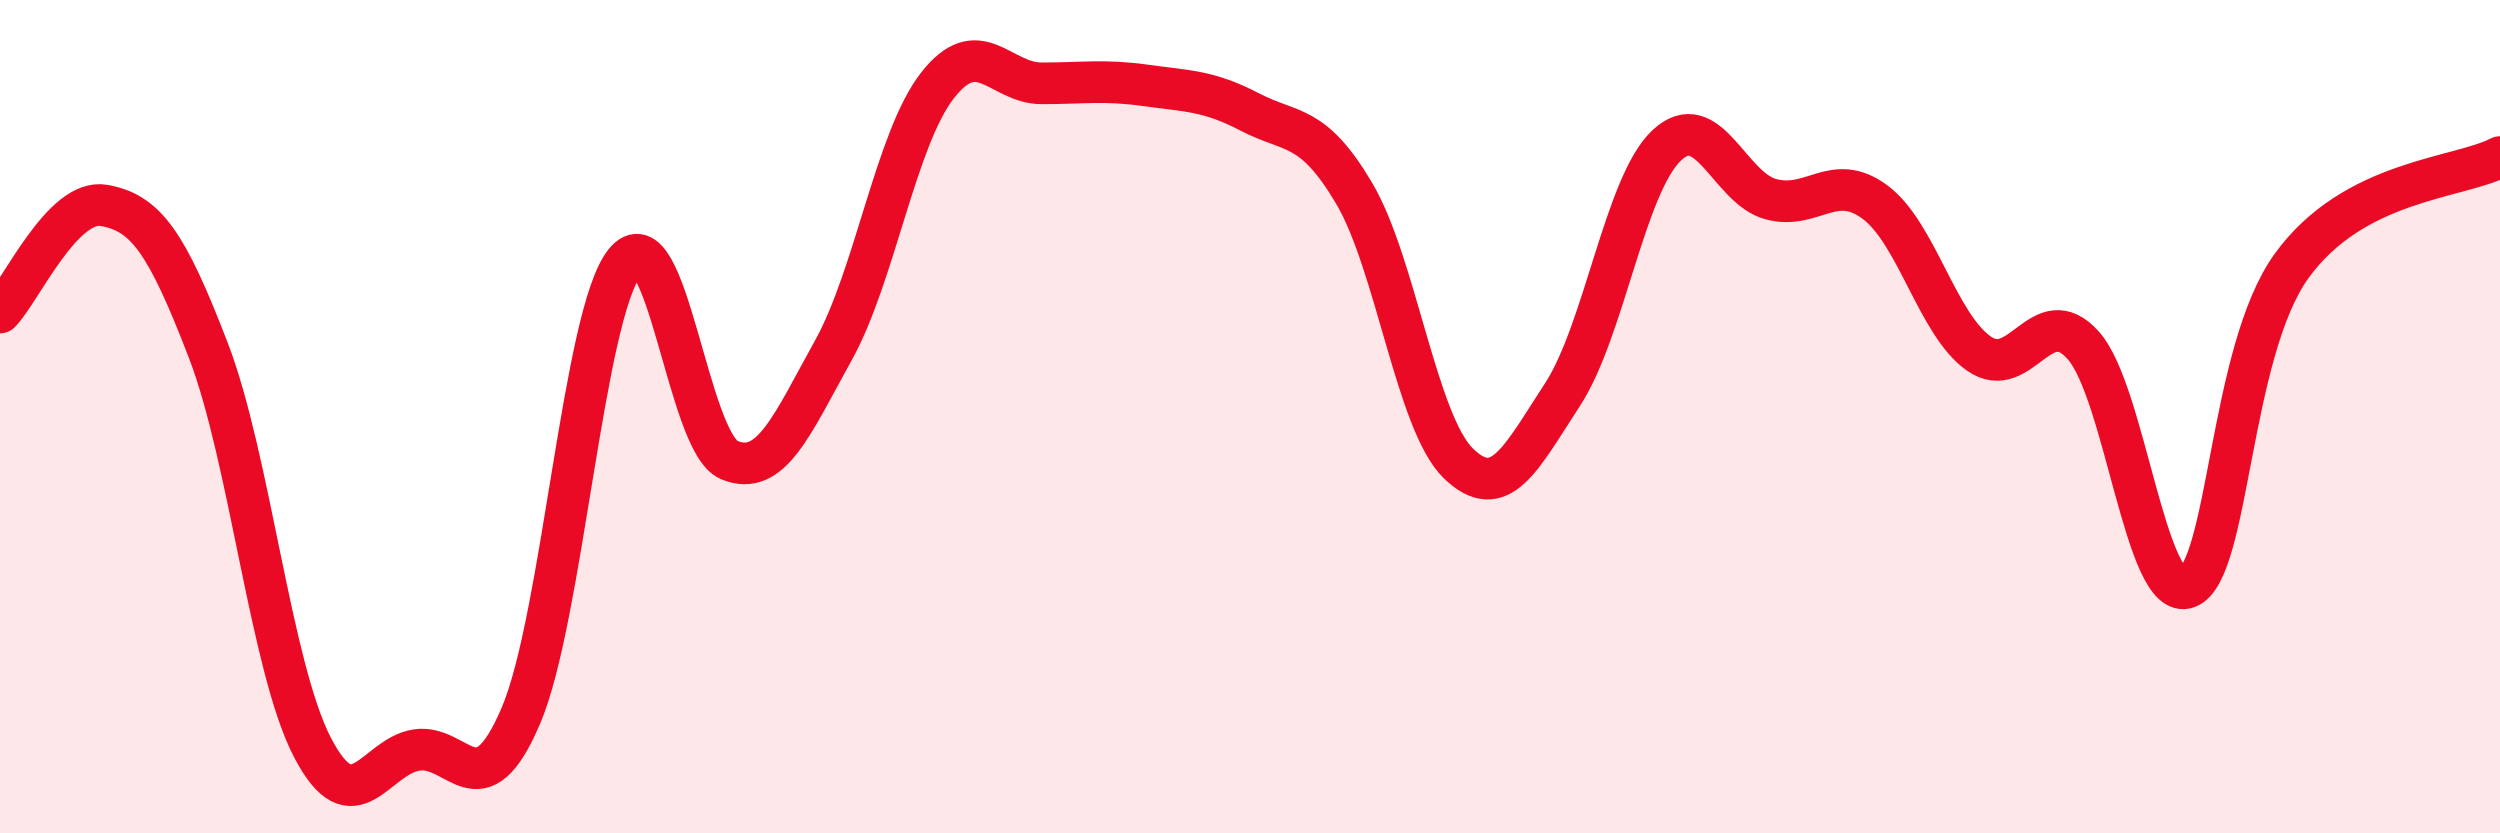
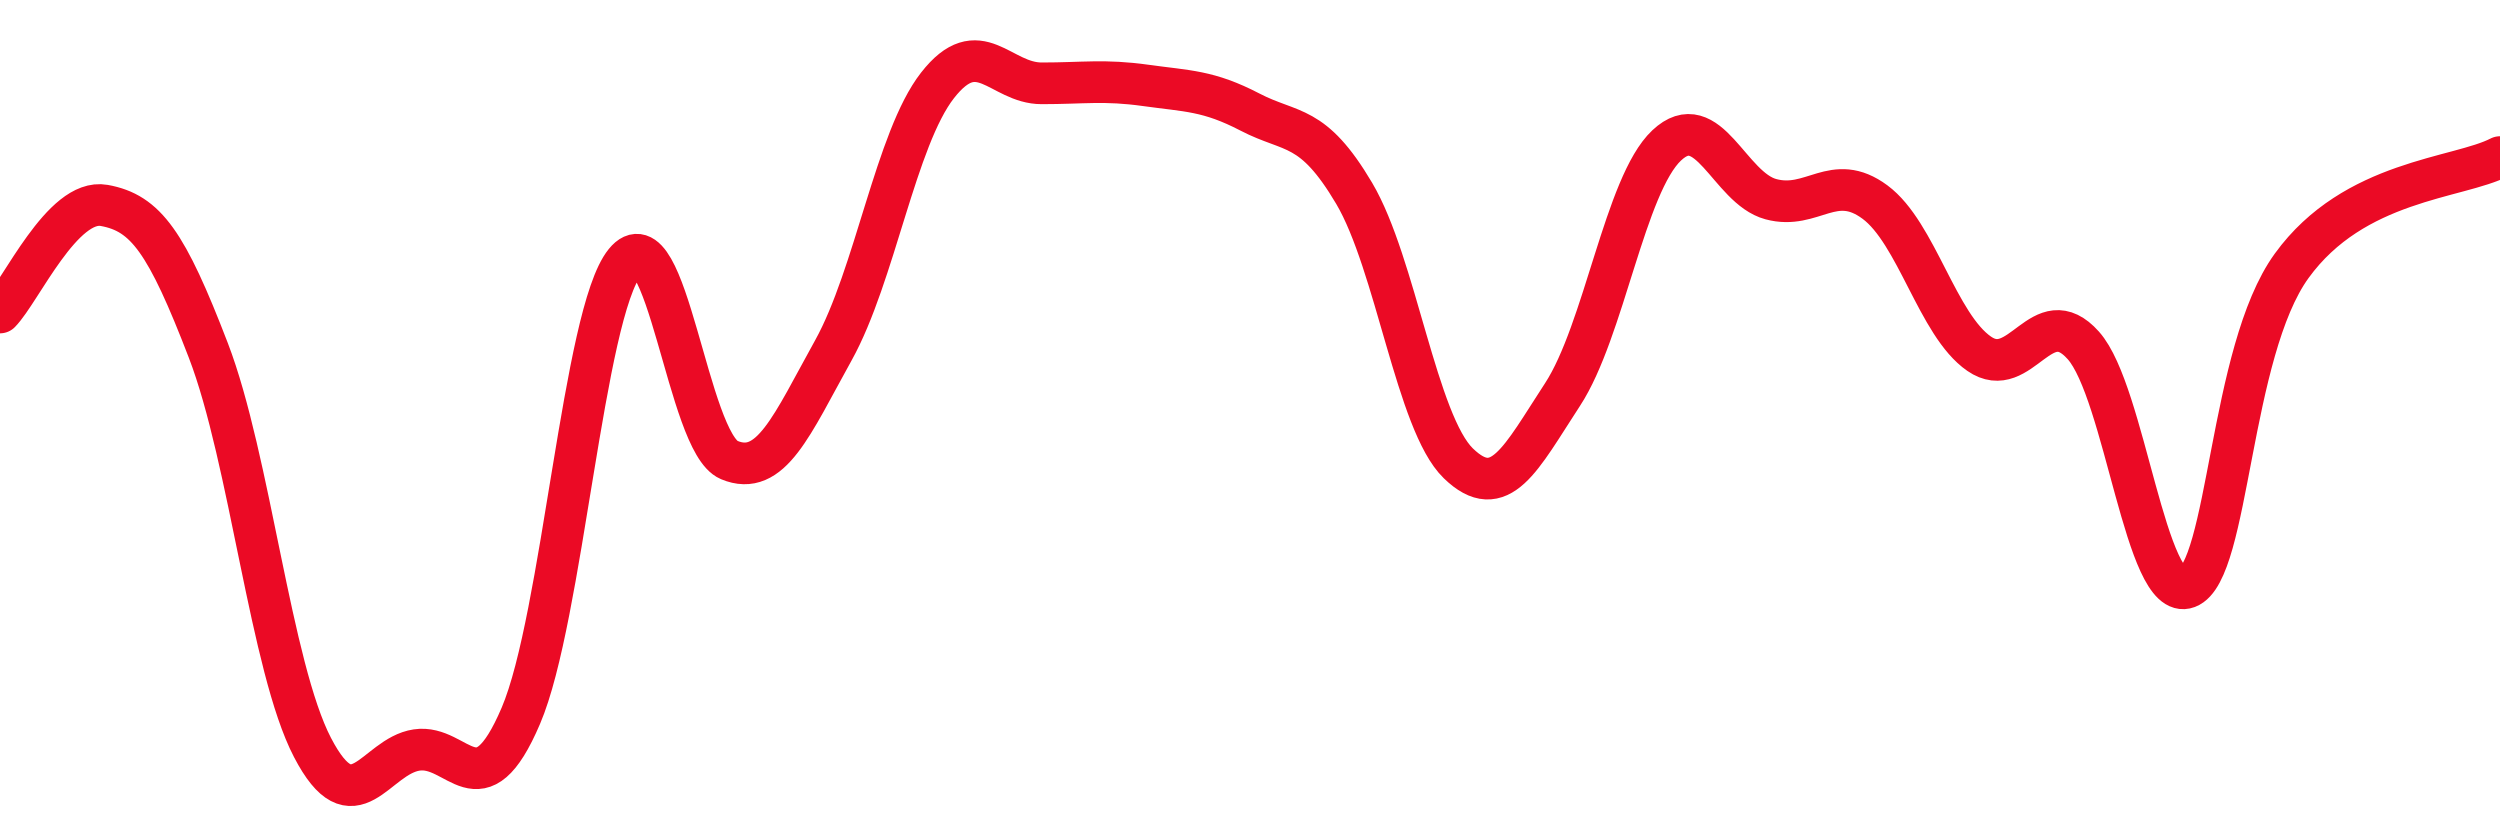
<svg xmlns="http://www.w3.org/2000/svg" width="60" height="20" viewBox="0 0 60 20">
-   <path d="M 0,7.5 C 0.5,6.99 1.5,4.75 2.5,4.93 C 3.5,5.11 4,5.81 5,8.41 C 6,11.01 6.5,16.02 7.5,17.94 C 8.5,19.86 9,18.15 10,18 C 11,17.85 11.5,19.52 12.5,17.18 C 13.5,14.84 14,7.52 15,6.29 C 16,5.06 16.5,10.62 17.5,11.04 C 18.5,11.46 19,10.21 20,8.41 C 21,6.61 21.5,3.33 22.5,2.05 C 23.5,0.77 24,2 25,2 C 26,2 26.5,1.91 27.5,2.05 C 28.5,2.19 29,2.17 30,2.69 C 31,3.21 31.5,2.95 32.5,4.64 C 33.5,6.33 34,10.15 35,11.12 C 36,12.09 36.5,11 37.5,9.47 C 38.5,7.94 39,4.43 40,3.49 C 41,2.55 41.5,4.51 42.5,4.78 C 43.5,5.05 44,4.11 45,4.85 C 46,5.59 46.5,7.8 47.5,8.49 C 48.5,9.18 49,7.17 50,8.29 C 51,9.41 51.5,14.48 52.5,14.1 C 53.5,13.72 53.5,8.45 55,6.38 C 56.5,4.31 59,4.29 60,3.77L60 20L0 20Z" fill="#EB0A25" opacity="0.1" stroke-linecap="round" stroke-linejoin="round" />
  <path d="M 0,7.5 C 0.5,6.99 1.5,4.75 2.5,4.93 C 3.5,5.11 4,5.81 5,8.41 C 6,11.01 6.5,16.02 7.5,17.94 C 8.5,19.86 9,18.15 10,18 C 11,17.85 11.5,19.52 12.5,17.18 C 13.5,14.84 14,7.52 15,6.29 C 16,5.06 16.5,10.62 17.5,11.04 C 18.5,11.46 19,10.21 20,8.41 C 21,6.61 21.5,3.33 22.5,2.05 C 23.5,0.77 24,2 25,2 C 26,2 26.5,1.91 27.5,2.05 C 28.5,2.19 29,2.17 30,2.69 C 31,3.21 31.5,2.95 32.5,4.64 C 33.5,6.33 34,10.15 35,11.12 C 36,12.09 36.5,11 37.5,9.47 C 38.5,7.94 39,4.43 40,3.49 C 41,2.55 41.5,4.51 42.5,4.78 C 43.5,5.05 44,4.11 45,4.85 C 46,5.59 46.5,7.8 47.5,8.49 C 48.5,9.18 49,7.17 50,8.29 C 51,9.41 51.5,14.48 52.5,14.1 C 53.5,13.72 53.5,8.45 55,6.38 C 56.5,4.31 59,4.29 60,3.77" stroke="#EB0A25" stroke-width="1" fill="none" stroke-linecap="round" stroke-linejoin="round" />
</svg>